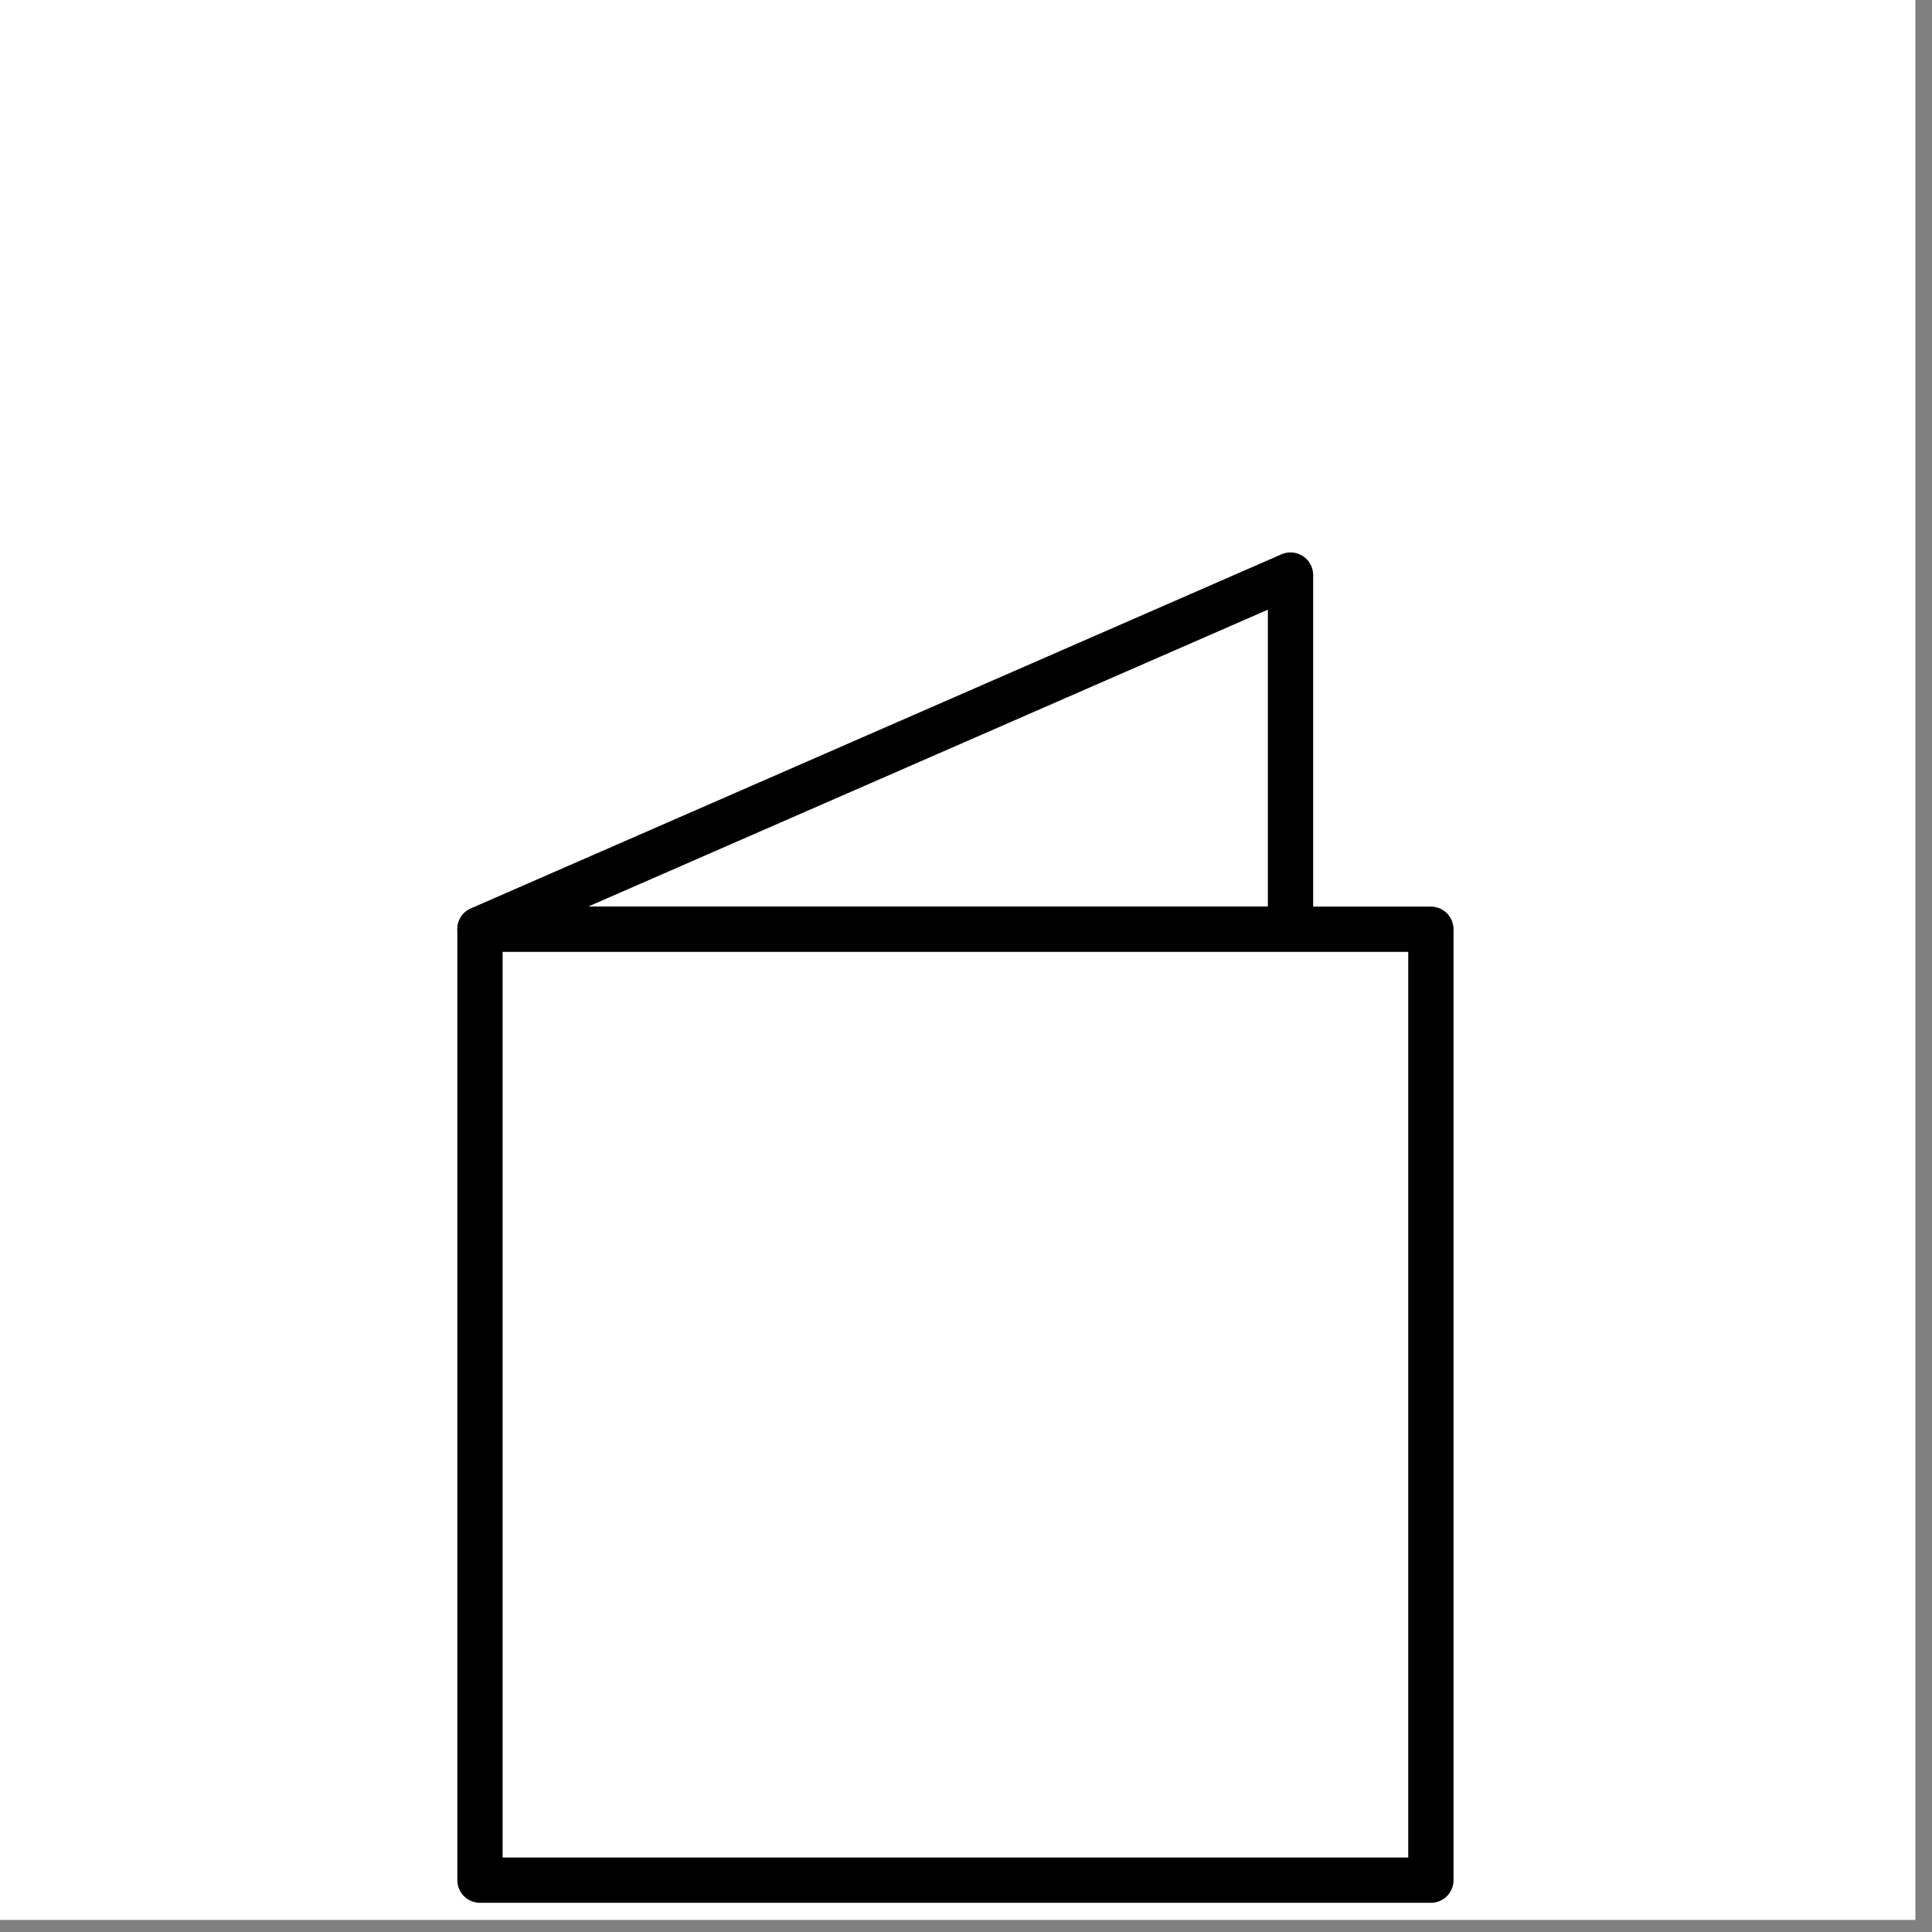
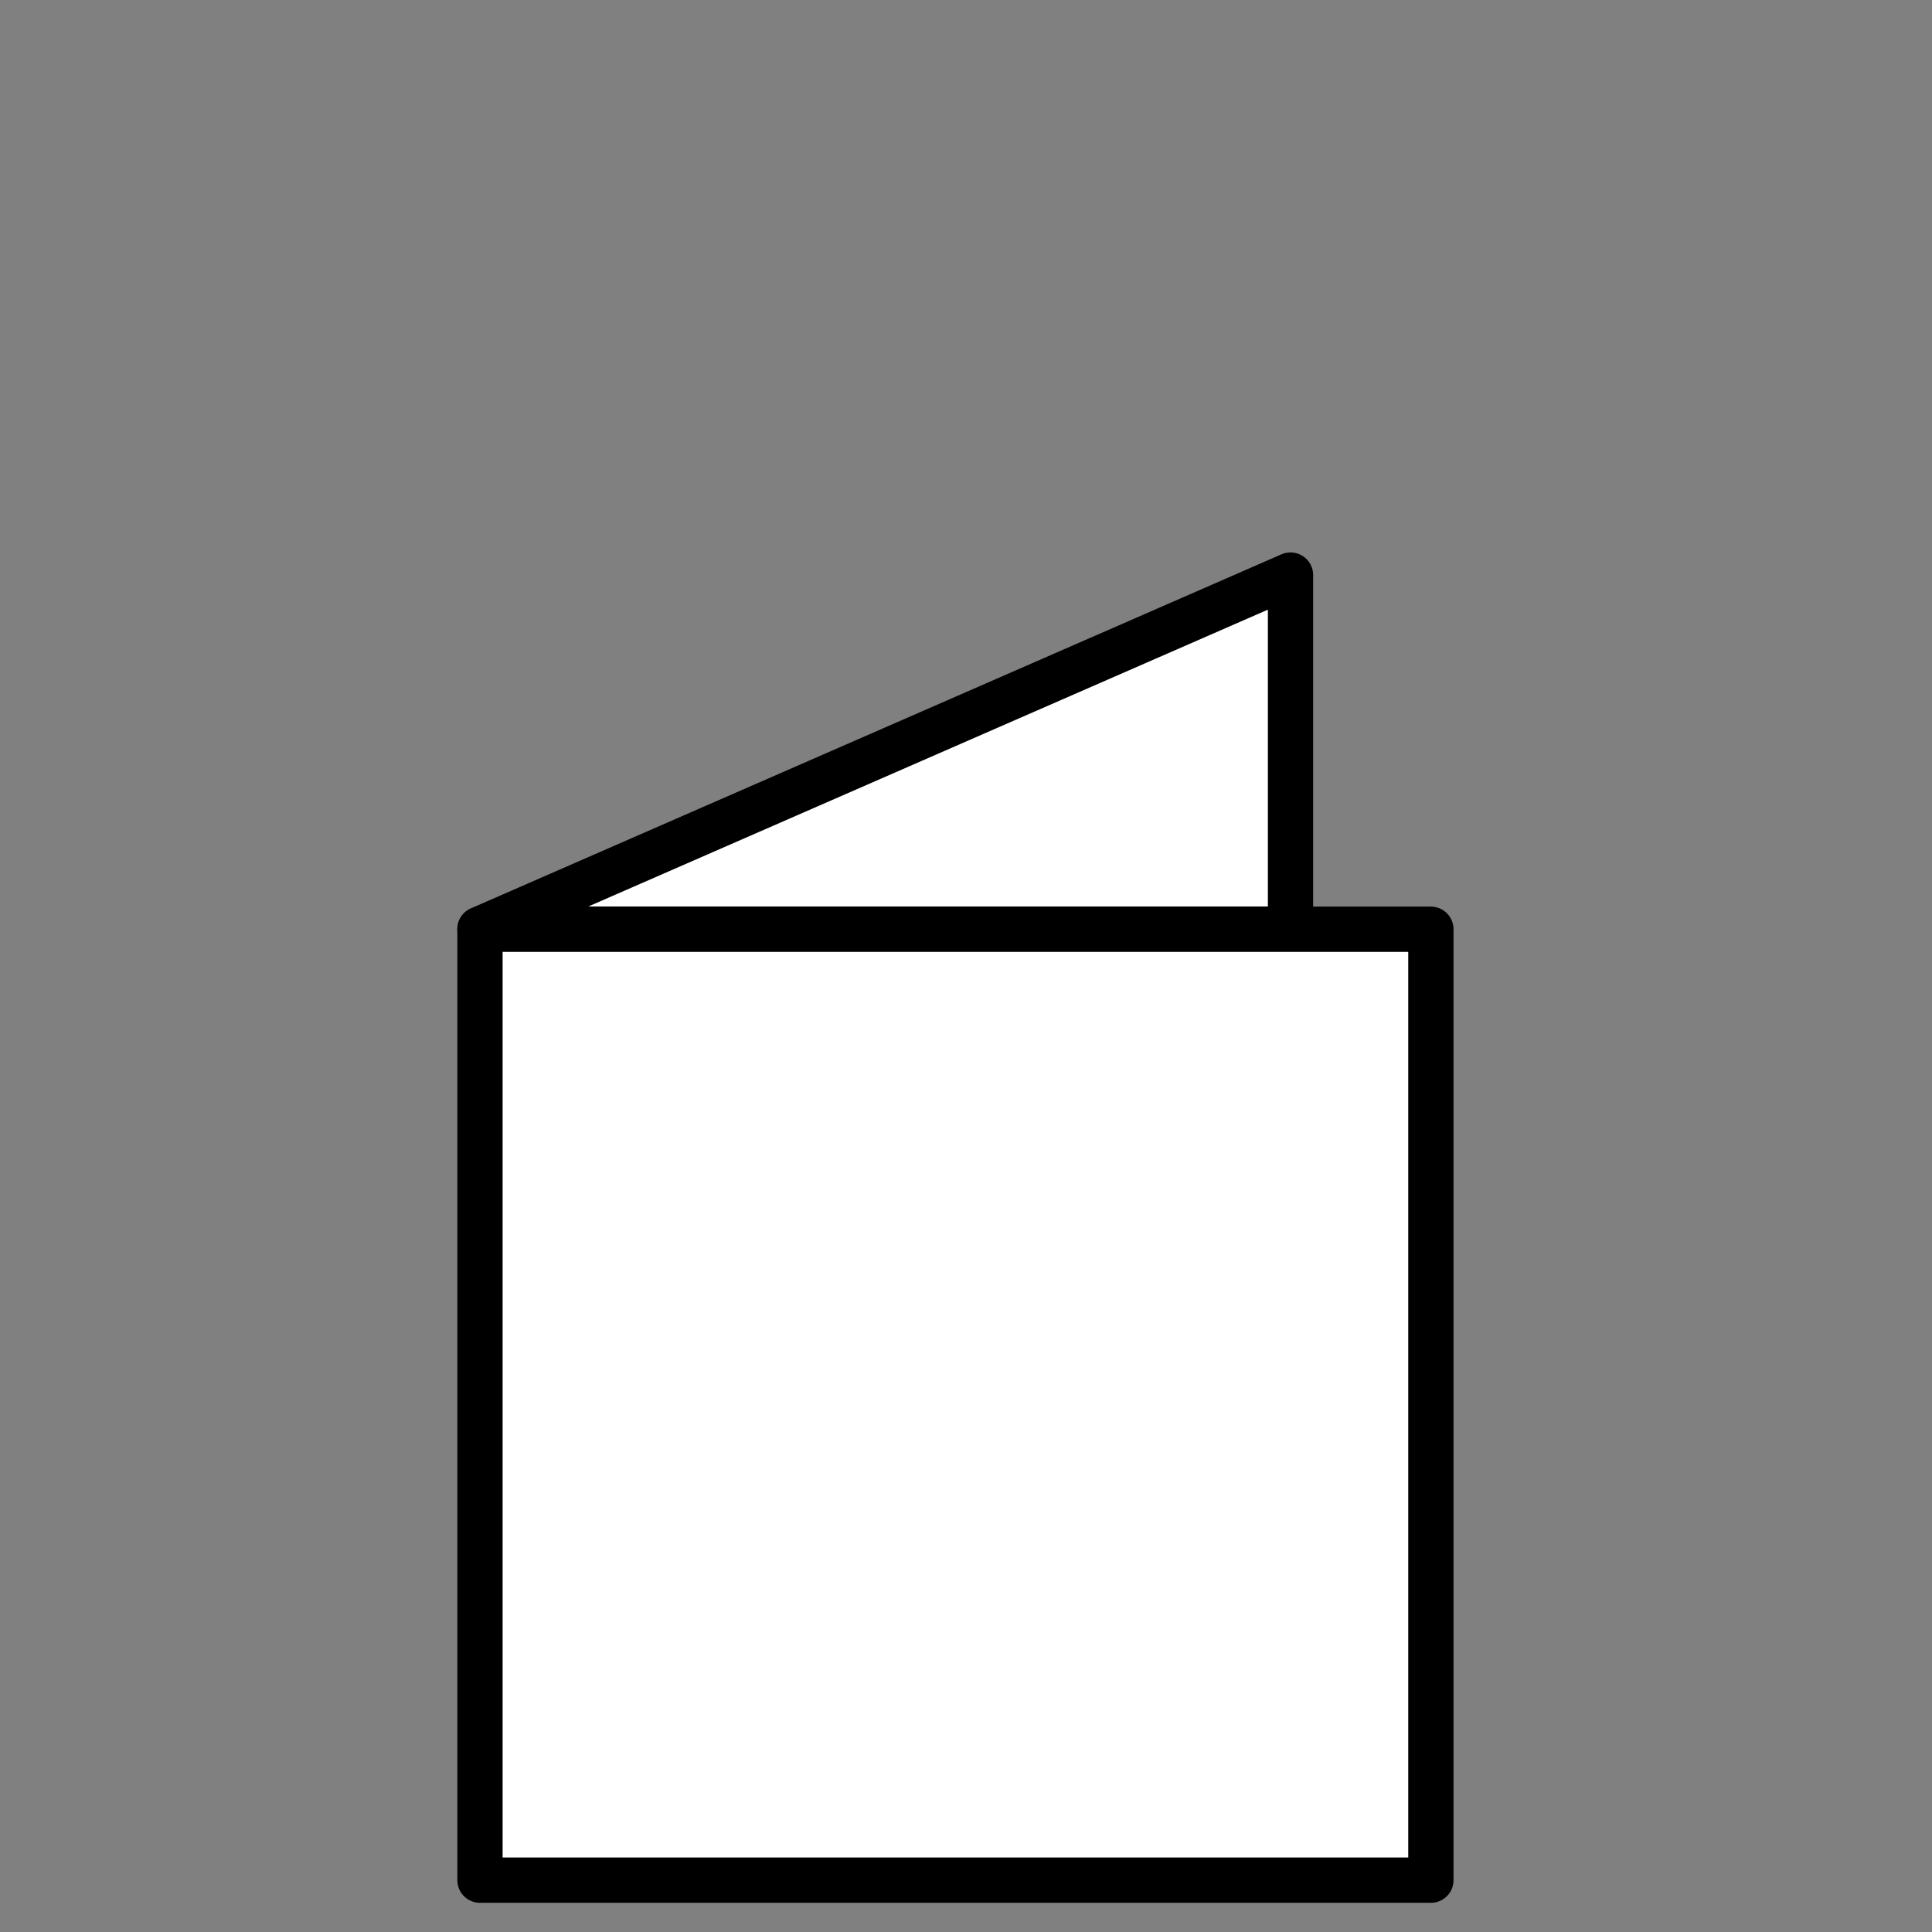
<svg xmlns="http://www.w3.org/2000/svg" width="64px" height="64px" viewBox="0 0 64 64" version="1.1">
  <rect x="0" y="0" width="64" height="64" fill="#808080" stroke="none" />
  <title>Square Half Fold</title>
  <desc>Created with Sketch.</desc>
  <g id="Page-1" stroke="none" stroke-width="1" fill="none" fill-rule="evenodd">
    <g id="Square-Half-Fold" fill="#FFFFFF">
-       <rect id="Rectangle" x="0" y="0" width="63.45" height="63.6" />
      <g id="Group-2" transform="translate(15.9, 19.05)" stroke="#000000" stroke-linejoin="round" stroke-width="1.5">
        <polygon id="Triangle" points="26.85 0 26.85 11.728 0 11.728" />
        <rect id="Rectangle" x="0" y="11.733" width="31.5" height="31.5" />
      </g>
    </g>
  </g>
</svg>